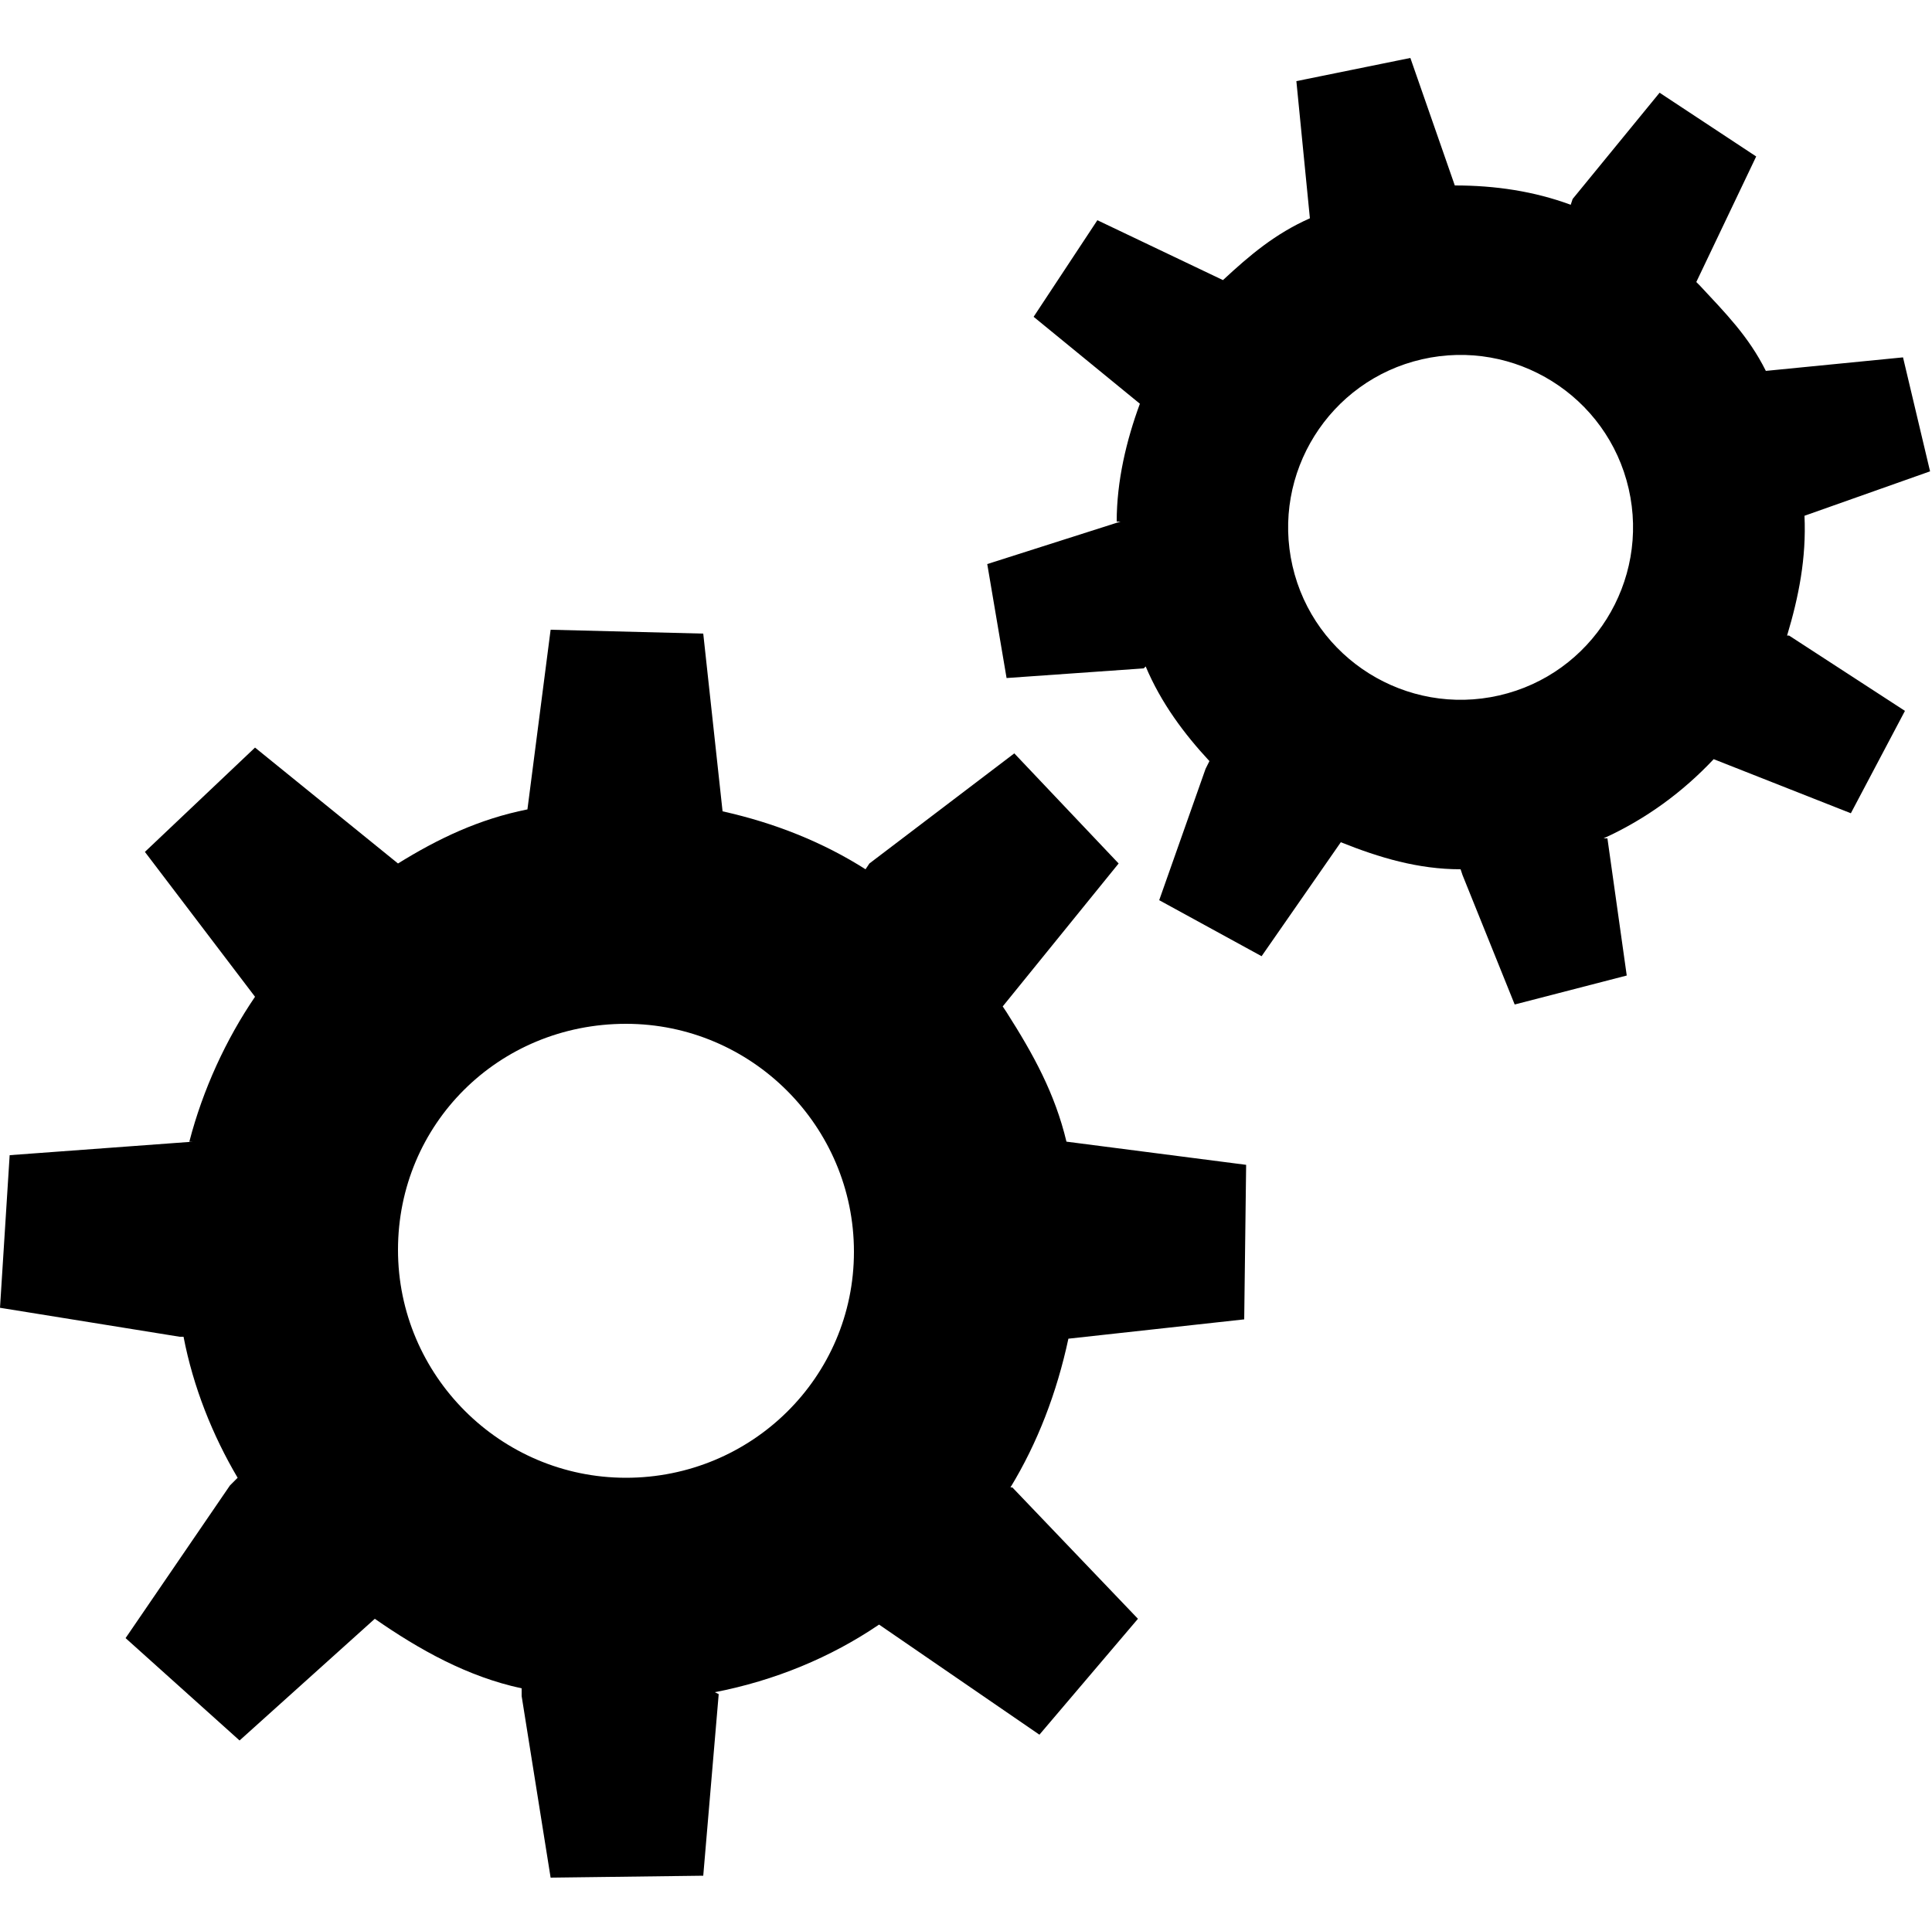
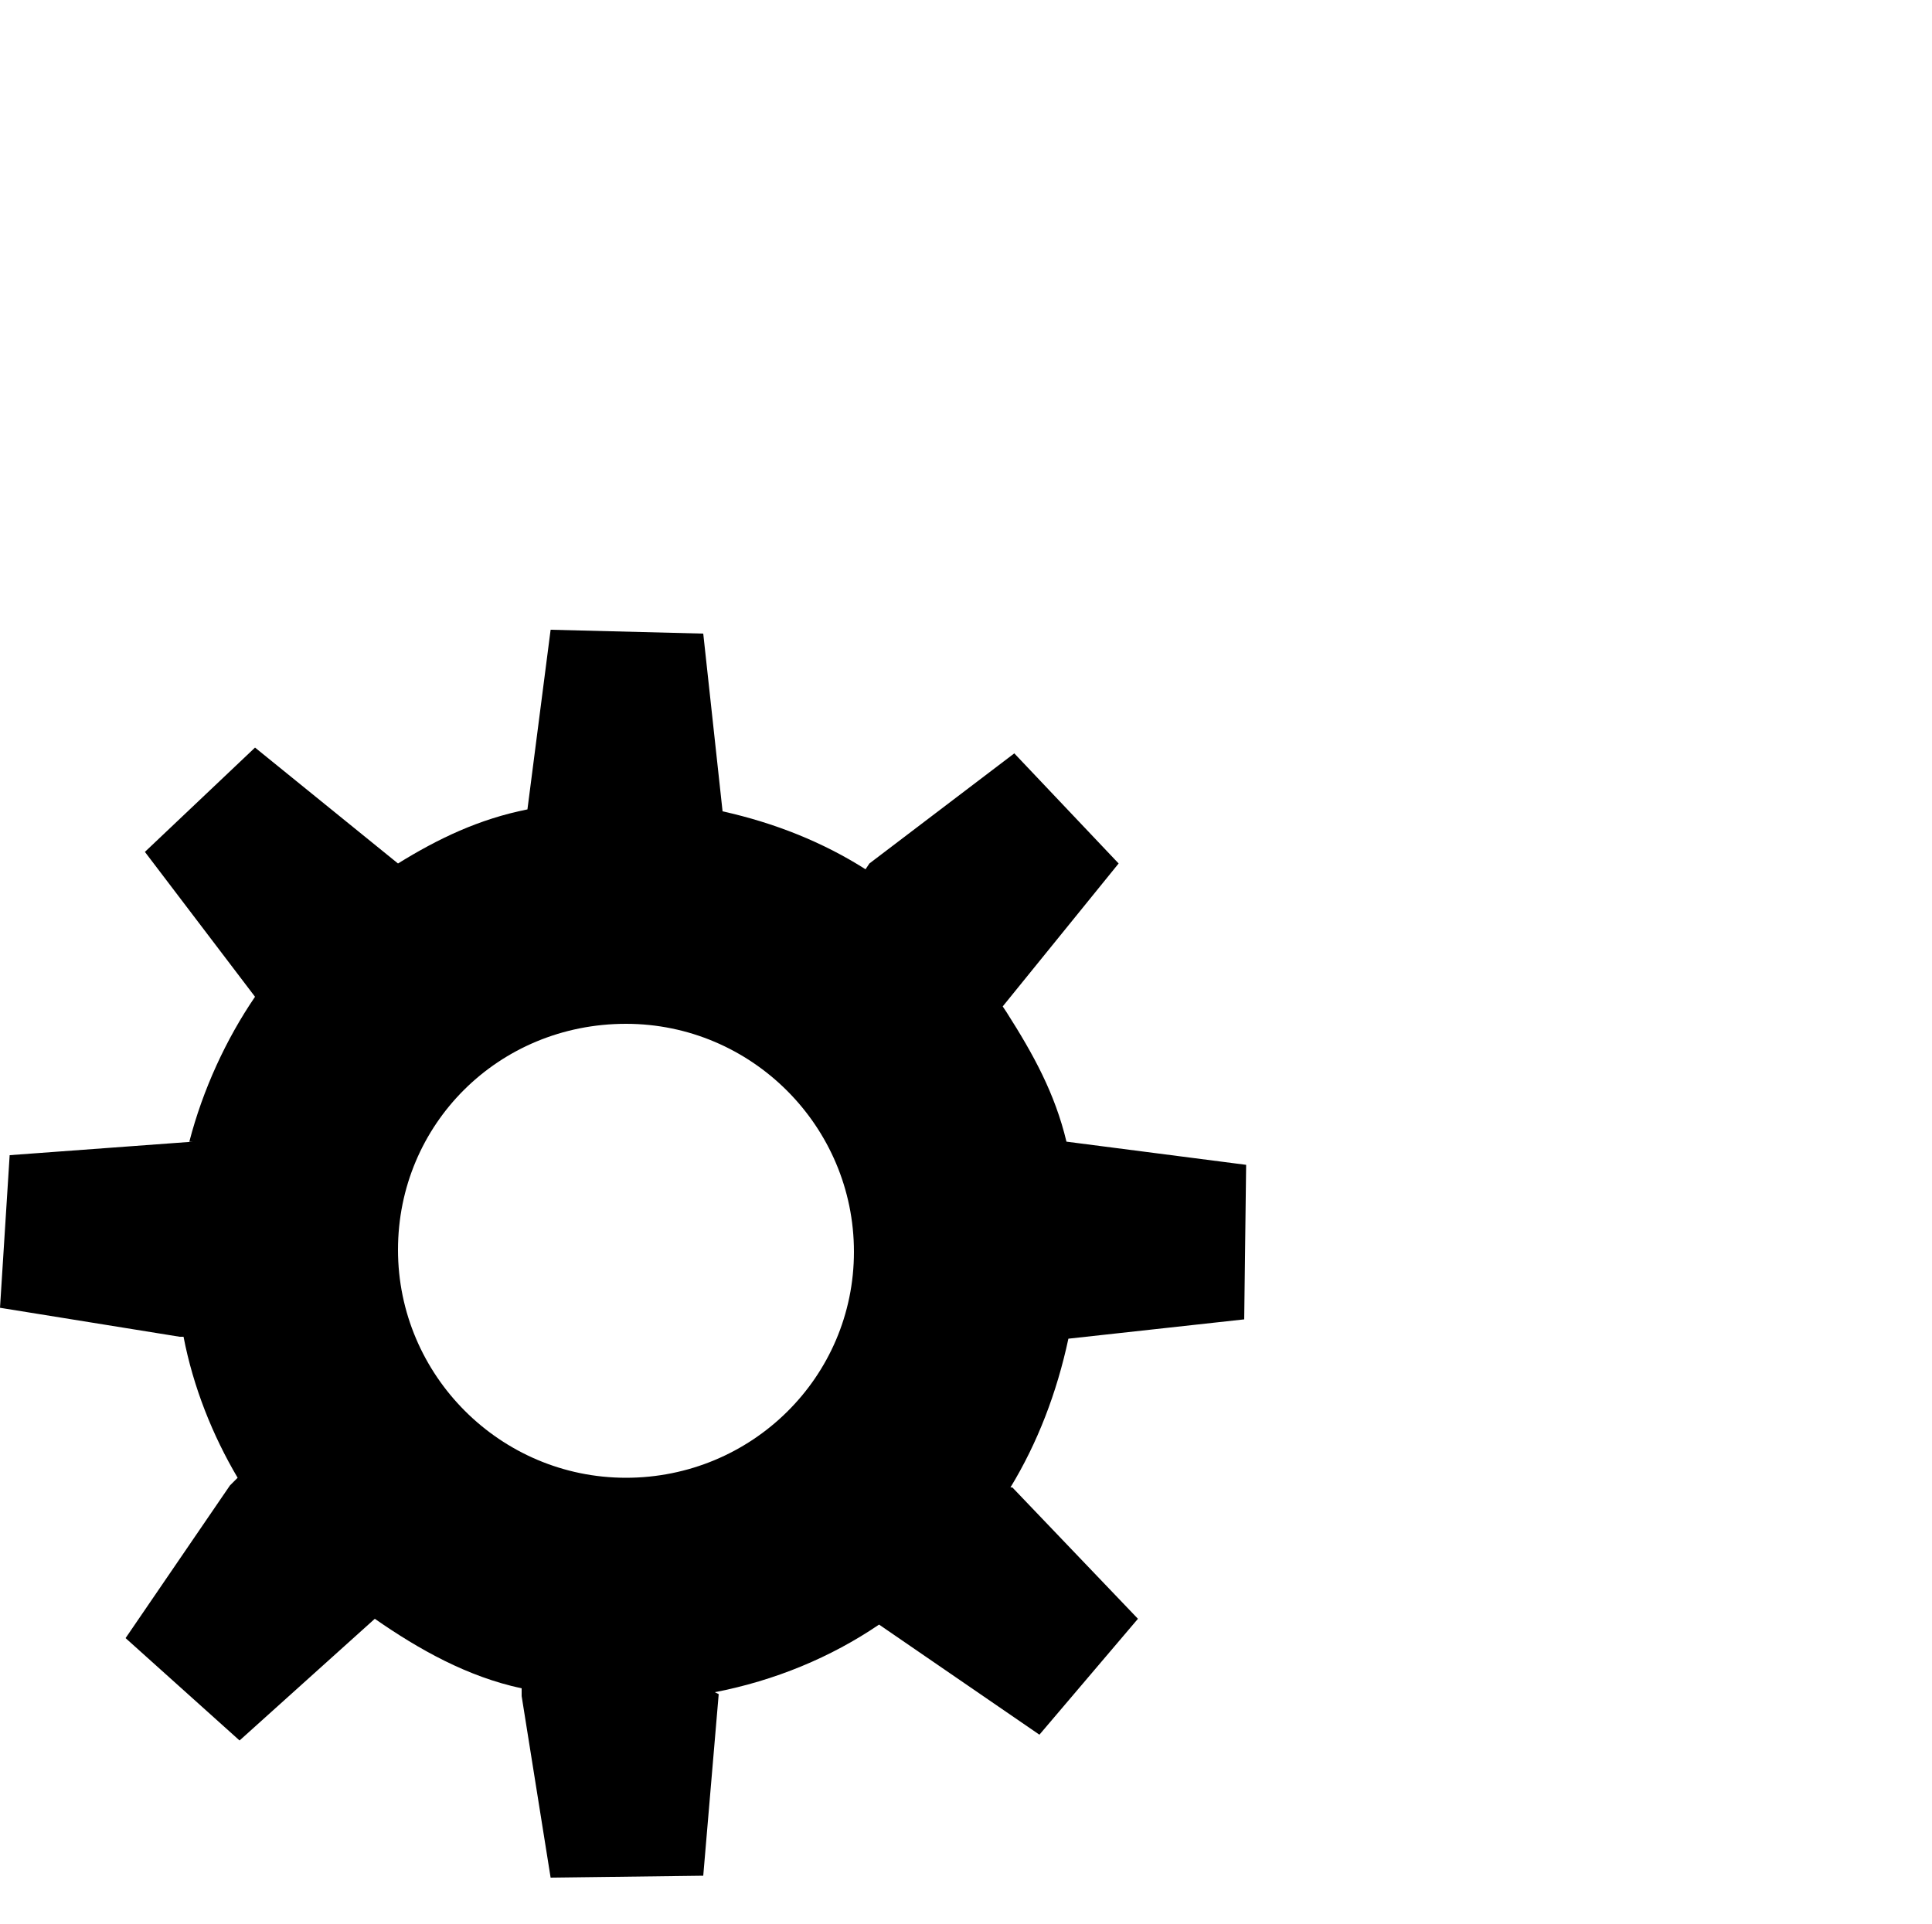
<svg xmlns="http://www.w3.org/2000/svg" version="1.1" id="Livello_2" x="0px" y="0px" viewBox="0 0 100 99.6" style="enable-background:new 0 0 100 99.6;" xml:space="preserve">
  <g>
    <path d="M64.5,60.3l-9.3-1.2c-0.6-2.5-1.7-4.5-3.1-6.7l-0.2-0.3l6-7.4l-5.4-5.7L45,44.7L44.8,45c-2.2-1.4-4.7-2.4-7.4-3l0,0l-1-9.2   l-7.9-0.2l-1.2,9.3c-2.5,0.5-4.6,1.5-6.7,2.8l0,0l-7.4-6l-5.7,5.4c0,0,5.7,7.5,5.7,7.5c-1.5,2.2-2.7,4.8-3.4,7.5l0.2,0l-9.5,0.7   L0,67.7l9.3,1.5l0.2,0c0.5,2.6,1.5,5.1,2.8,7.3l-0.4,0.4l-5.4,7.9l5.9,5.3l7-6.3c2.3,1.6,4.8,3,7.6,3.6l0,0.4l1.5,9.4l7.9-0.1   l0.8-9.4l-0.2-0.1c3.1-0.6,6-1.8,8.5-3.5l8.3,5.7l5.1-6l-6.5-6.8l-0.1,0c1.4-2.3,2.4-4.9,3-7.7c0,0,9.1-1,9.1-1L64.5,60.3z    M32.4,76.5c-6.5,0-11.8-5.3-11.8-11.8S25.8,53,32.4,53c6.5,0,11.8,5.3,11.8,11.8S38.9,76.5,32.4,76.5z" />
-     <path d="M98.5,18.5l-7.1,0.7c-0.9-1.8-2.1-3-3.4-4.4l-0.2-0.2l3.1-6.5l-5-3.3l-4.5,5.5l-0.1,0.3c-1.9-0.7-3.9-1-6-1l0,0L73,3   l-5.9,1.2l0.7,7.1c-1.8,0.8-3.1,1.9-4.5,3.2l0,0l-6.5-3.1l-3.3,5c0,0,5.5,4.5,5.5,4.5c-0.7,1.9-1.2,4-1.2,6.1l0.2,0l-6.9,2.2l1,5.9   l7.1-0.5l0.1-0.1c0.8,1.9,2,3.5,3.3,4.9l-0.2,0.4L60,46.6l5.3,2.9l4.1-5.9c2,0.8,4,1.4,6.2,1.4l0.1,0.3l2.7,6.7l5.8-1.5l-1-7.1   l-0.2,0c2.2-1,4.1-2.4,5.7-4.1l7.1,2.8l2.8-5.3l-6-3.9l-0.1,0c0.6-2,1-4,0.9-6.2l6.5-2.3L98.5,18.5z M77.6,36   c-4.8,1.1-9.6-1.9-10.7-6.7s1.9-9.6,6.7-10.7c4.8-1.1,9.6,1.9,10.7,6.7S82.4,34.9,77.6,36z" />
  </g>
</svg>